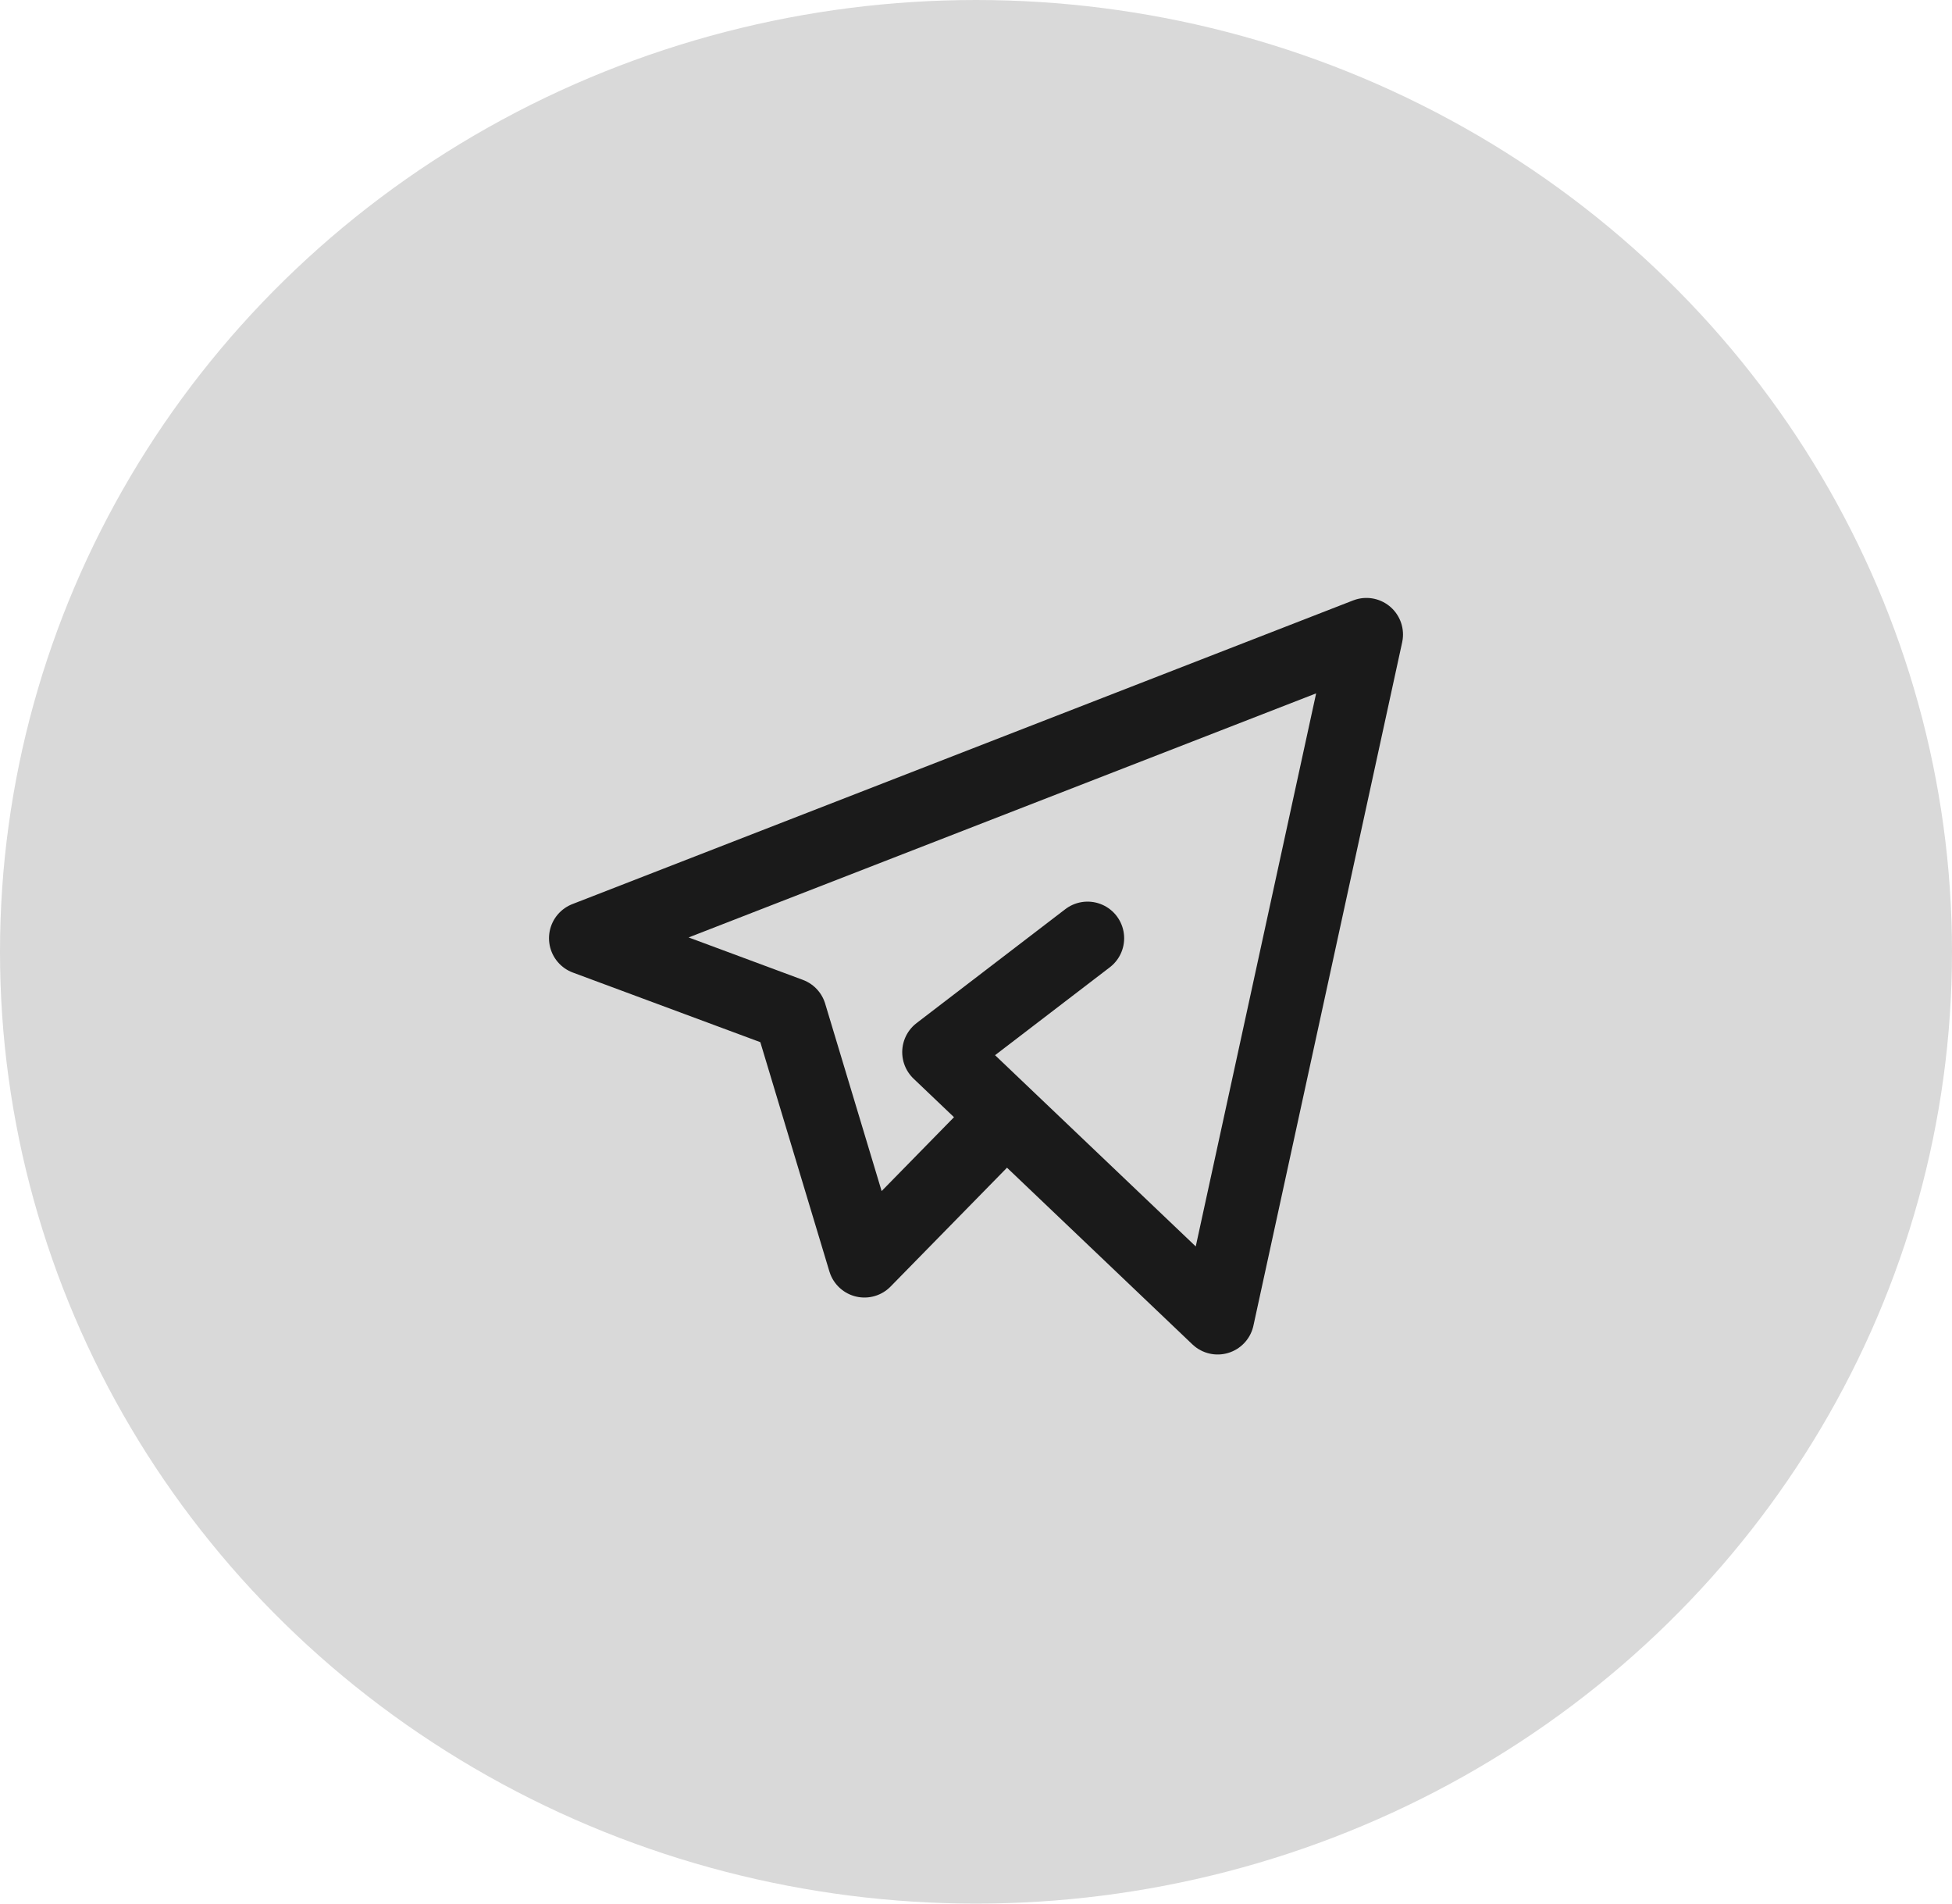
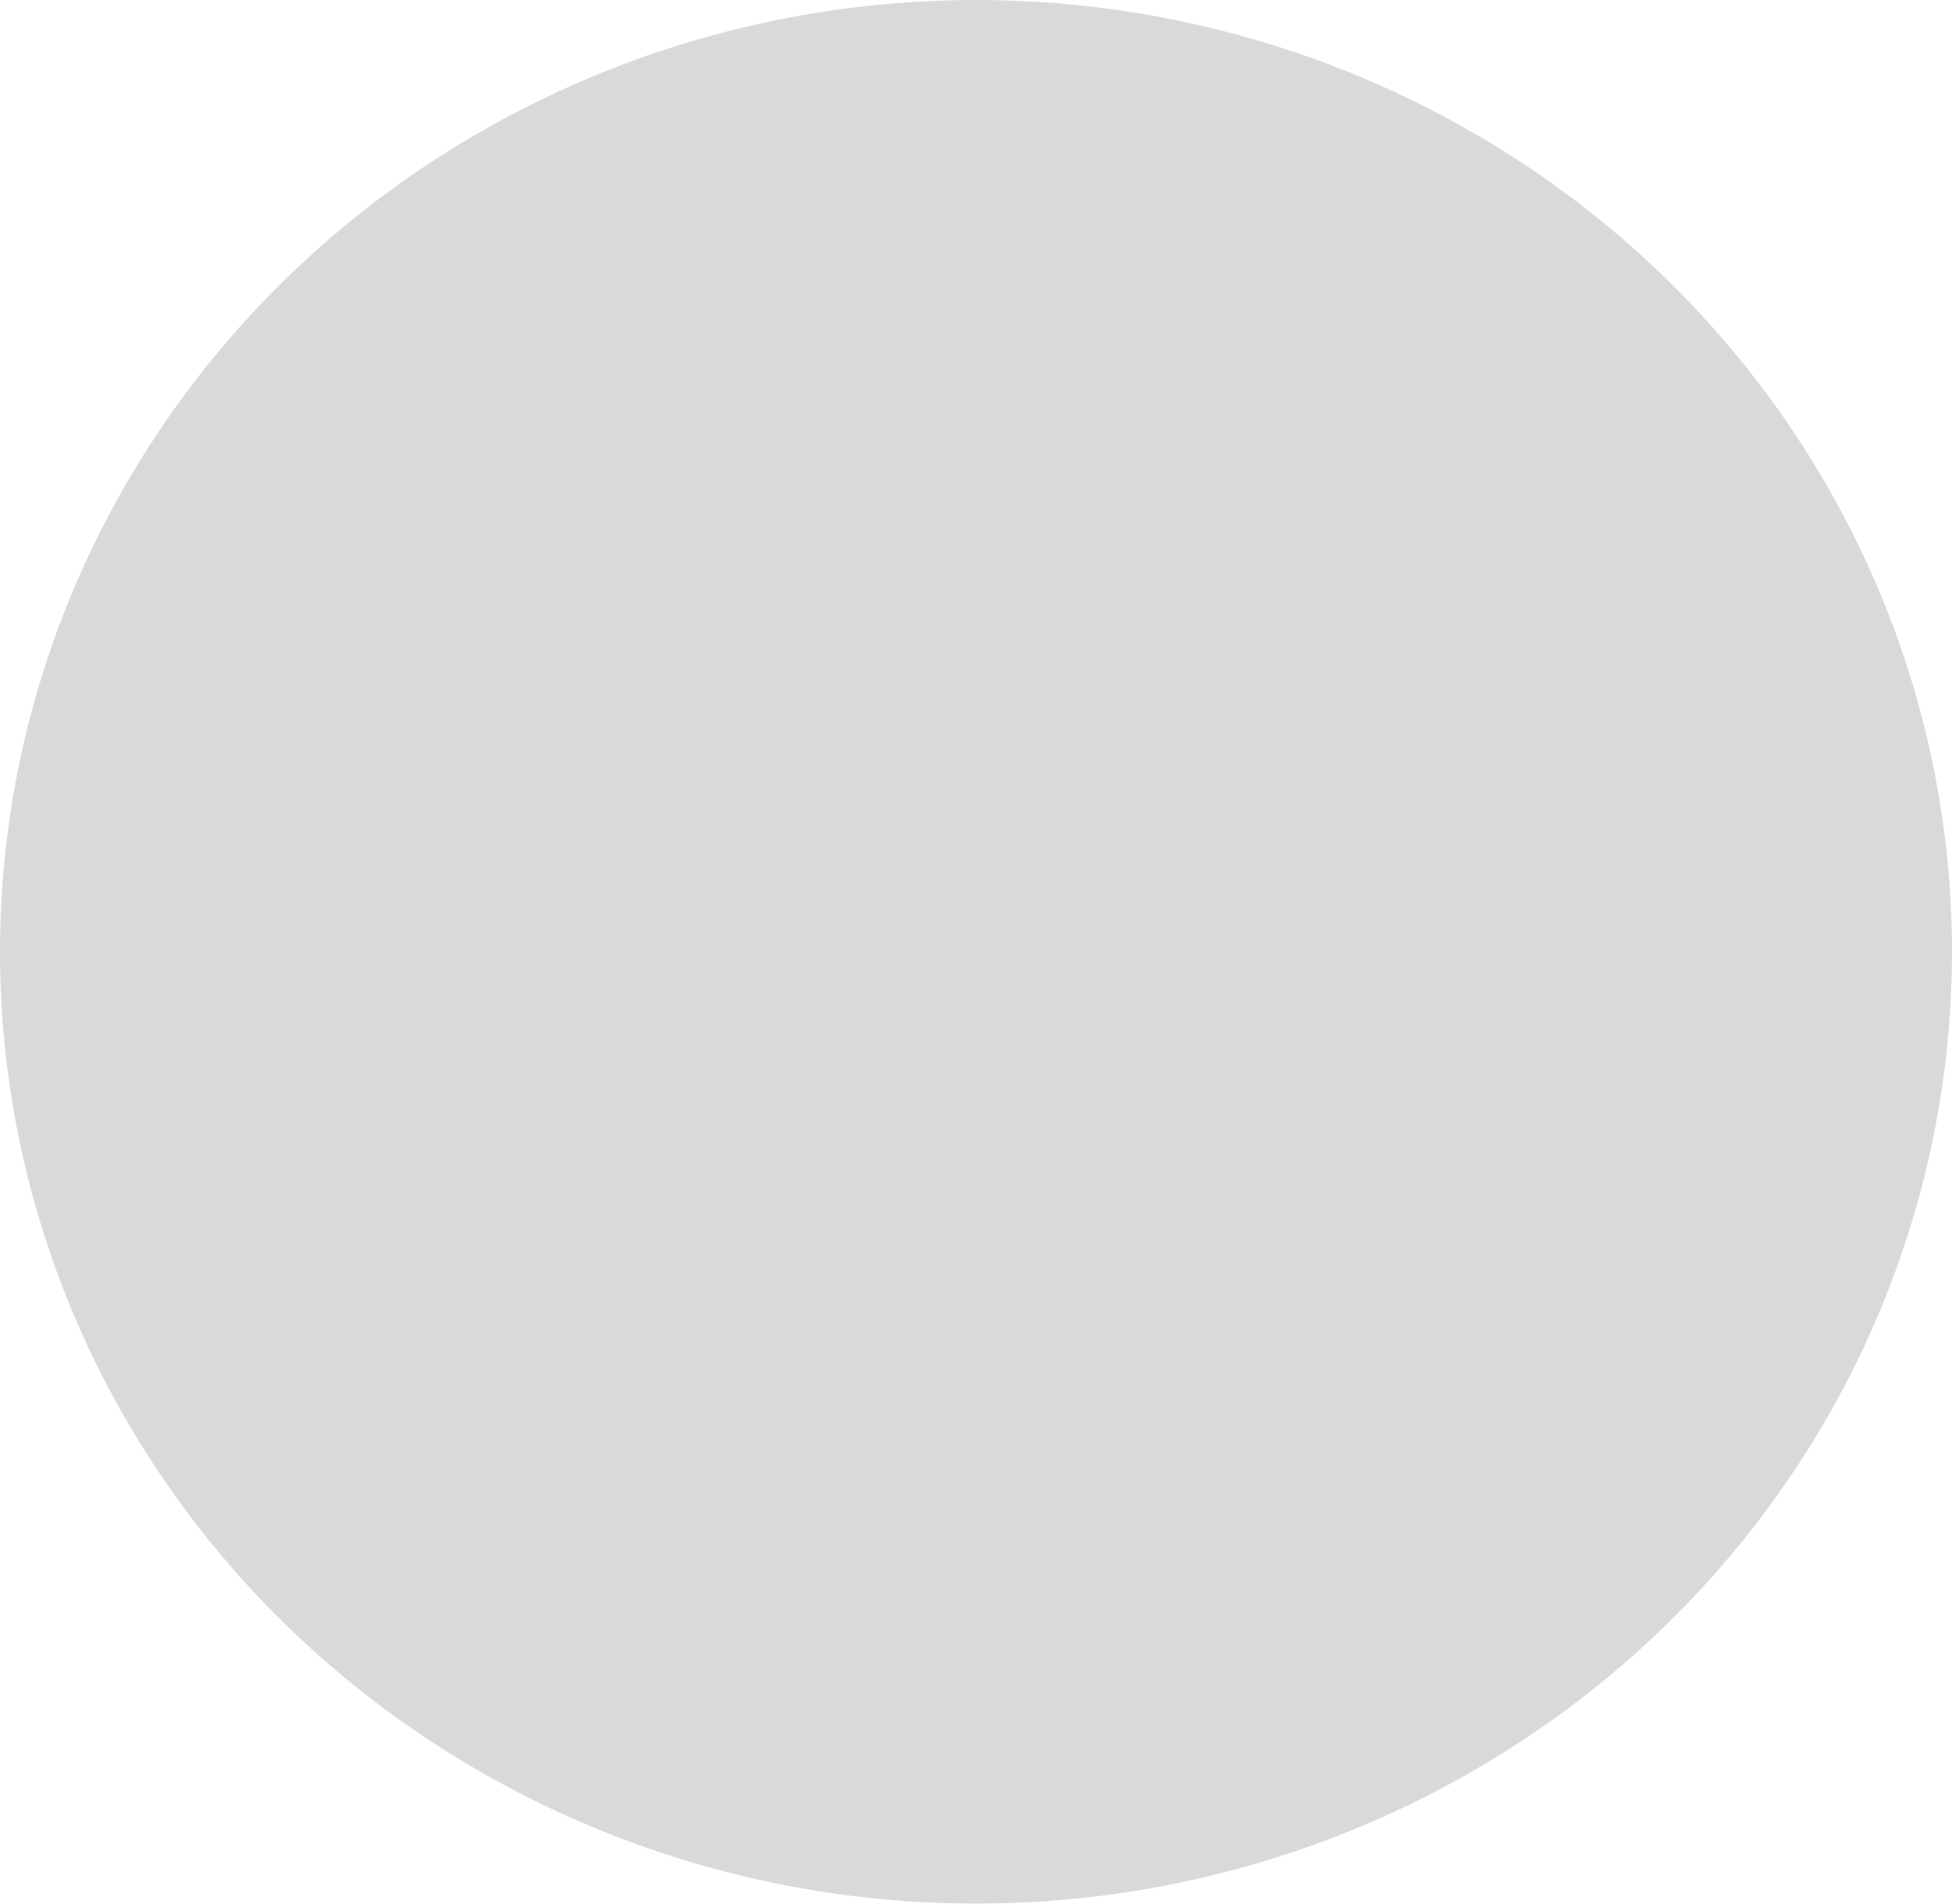
<svg xmlns="http://www.w3.org/2000/svg" width="40" height="39" viewBox="0 0 40 39" fill="none">
  <ellipse cx="20" cy="19.5" rx="20" ry="19.5" fill="#D9D9D9" />
-   <path d="M20.381 23.111L17.714 25.833L16.191 20.778L12 19.222L28 13L24.952 27L19.238 21.556L22.286 19.222" stroke="#1A1A1A" stroke-width="1.5" stroke-linecap="round" stroke-linejoin="round" />
</svg>